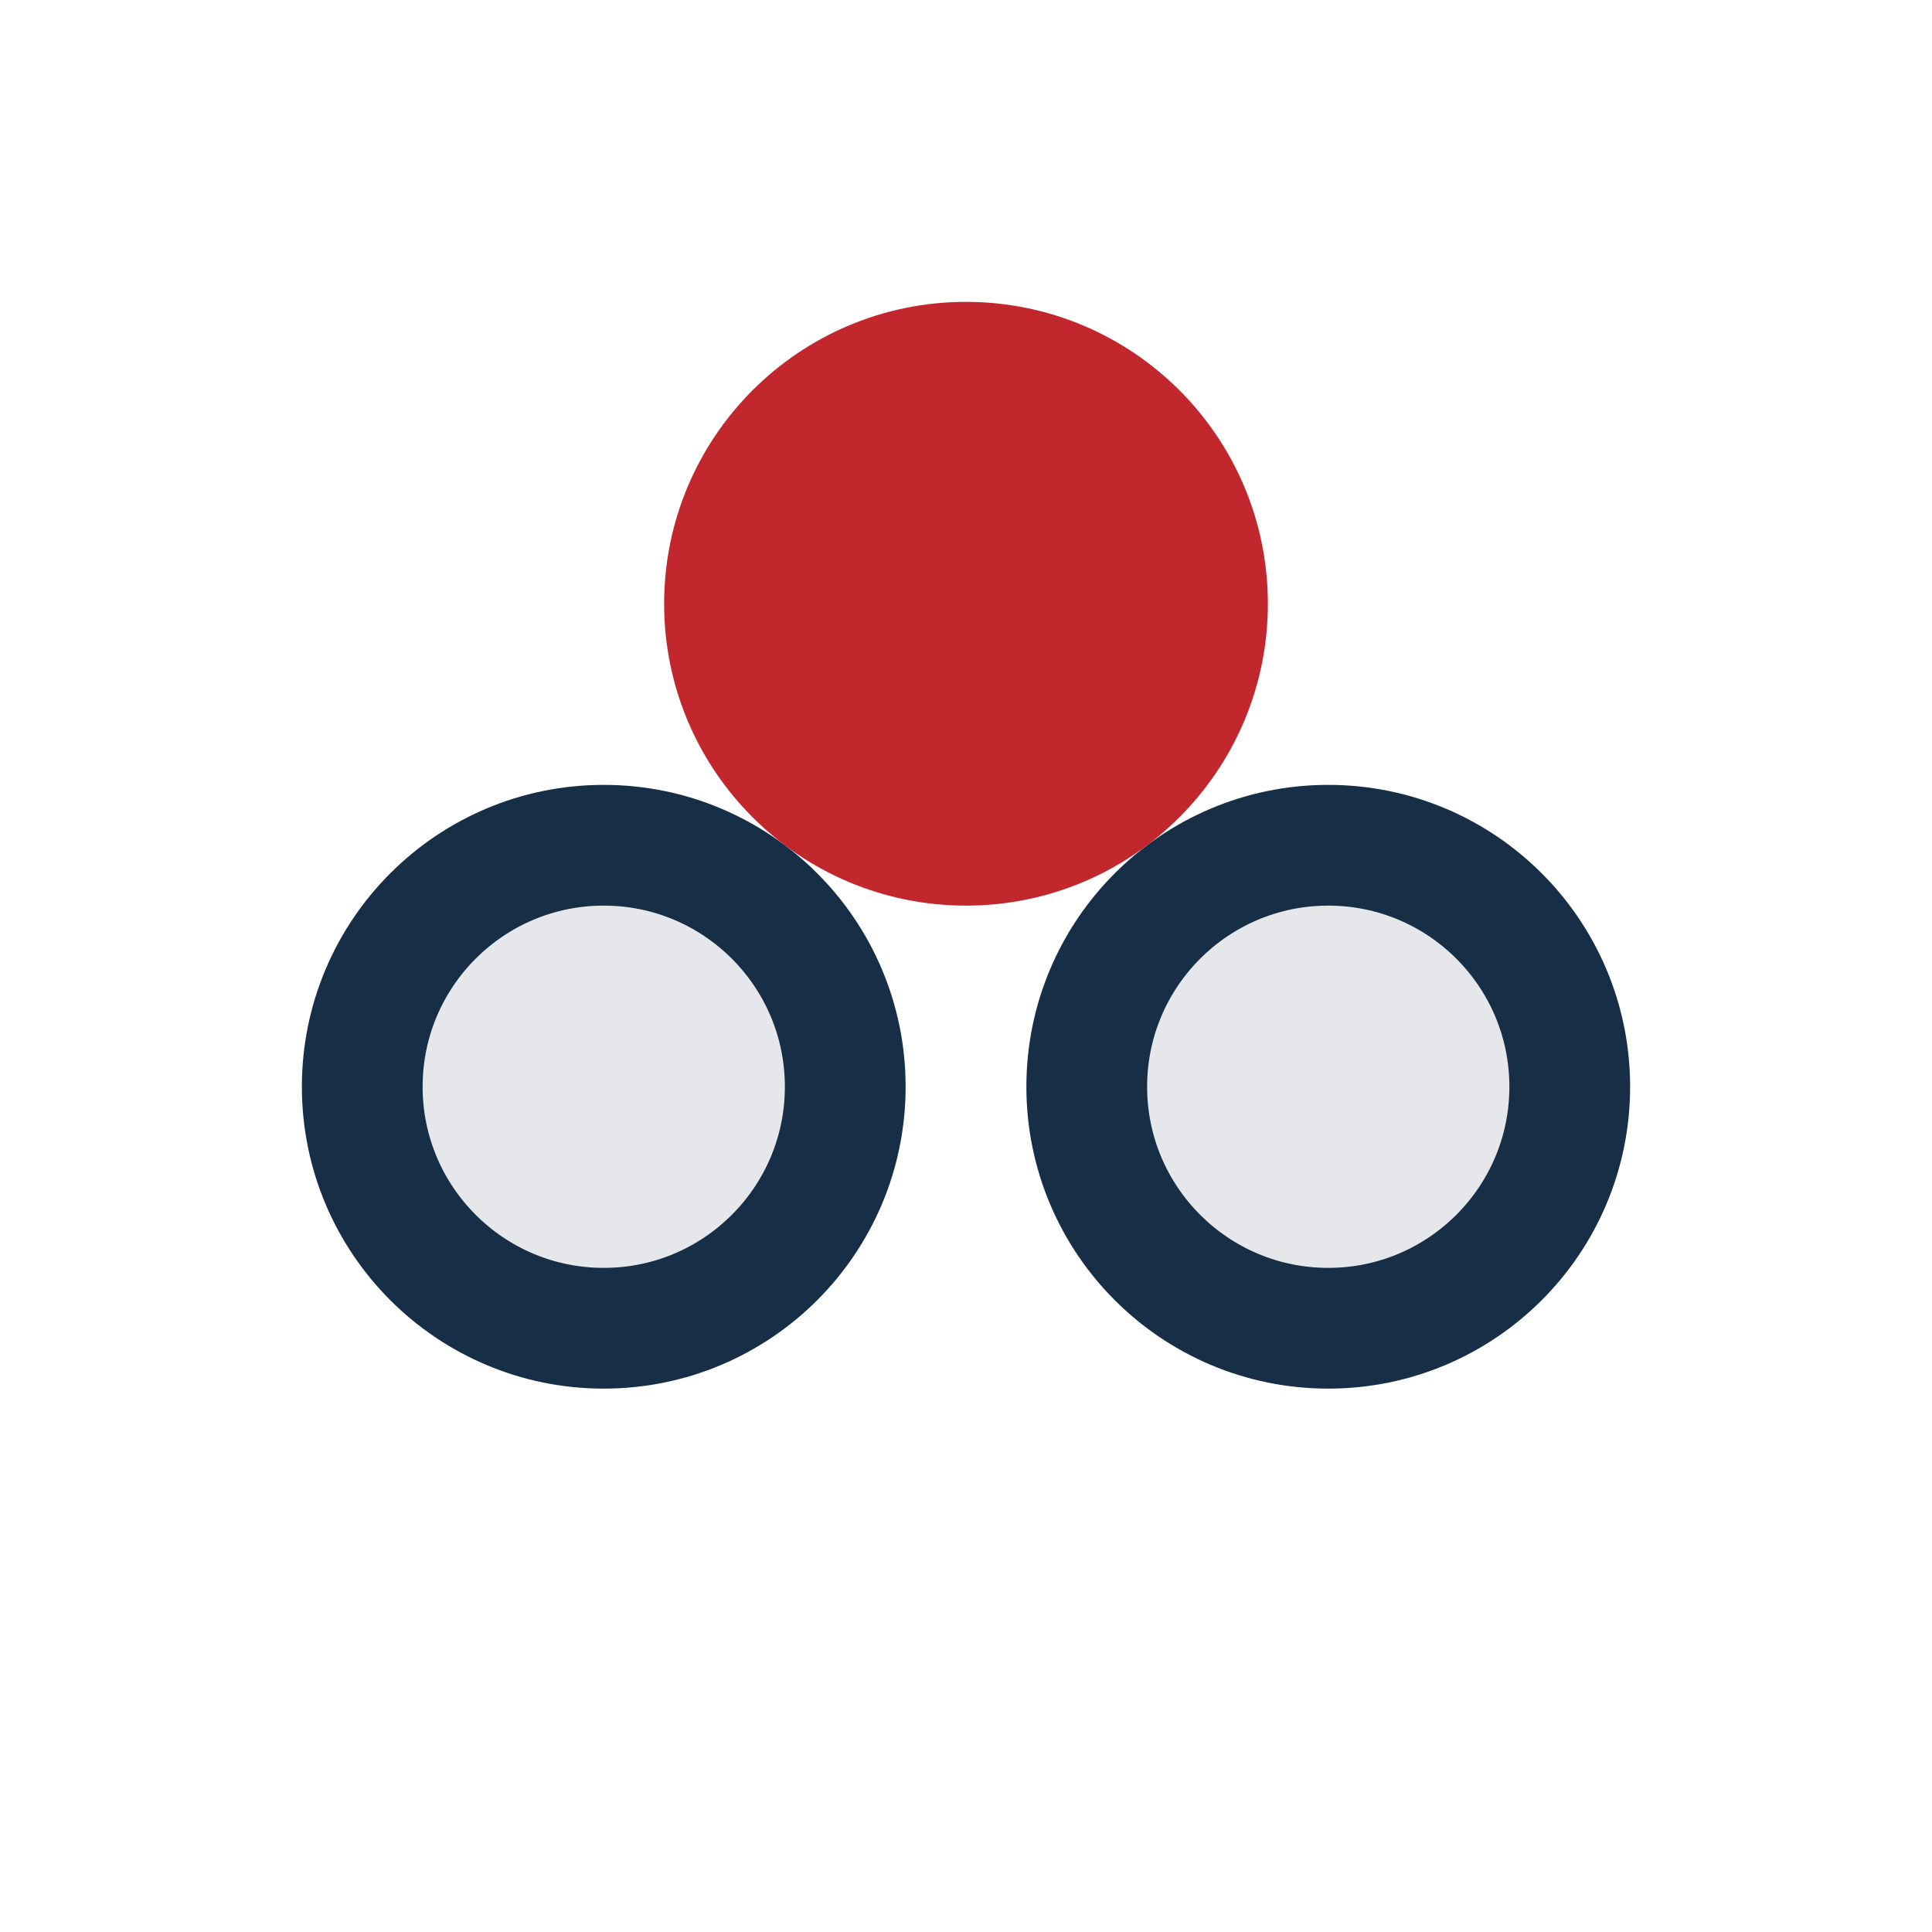
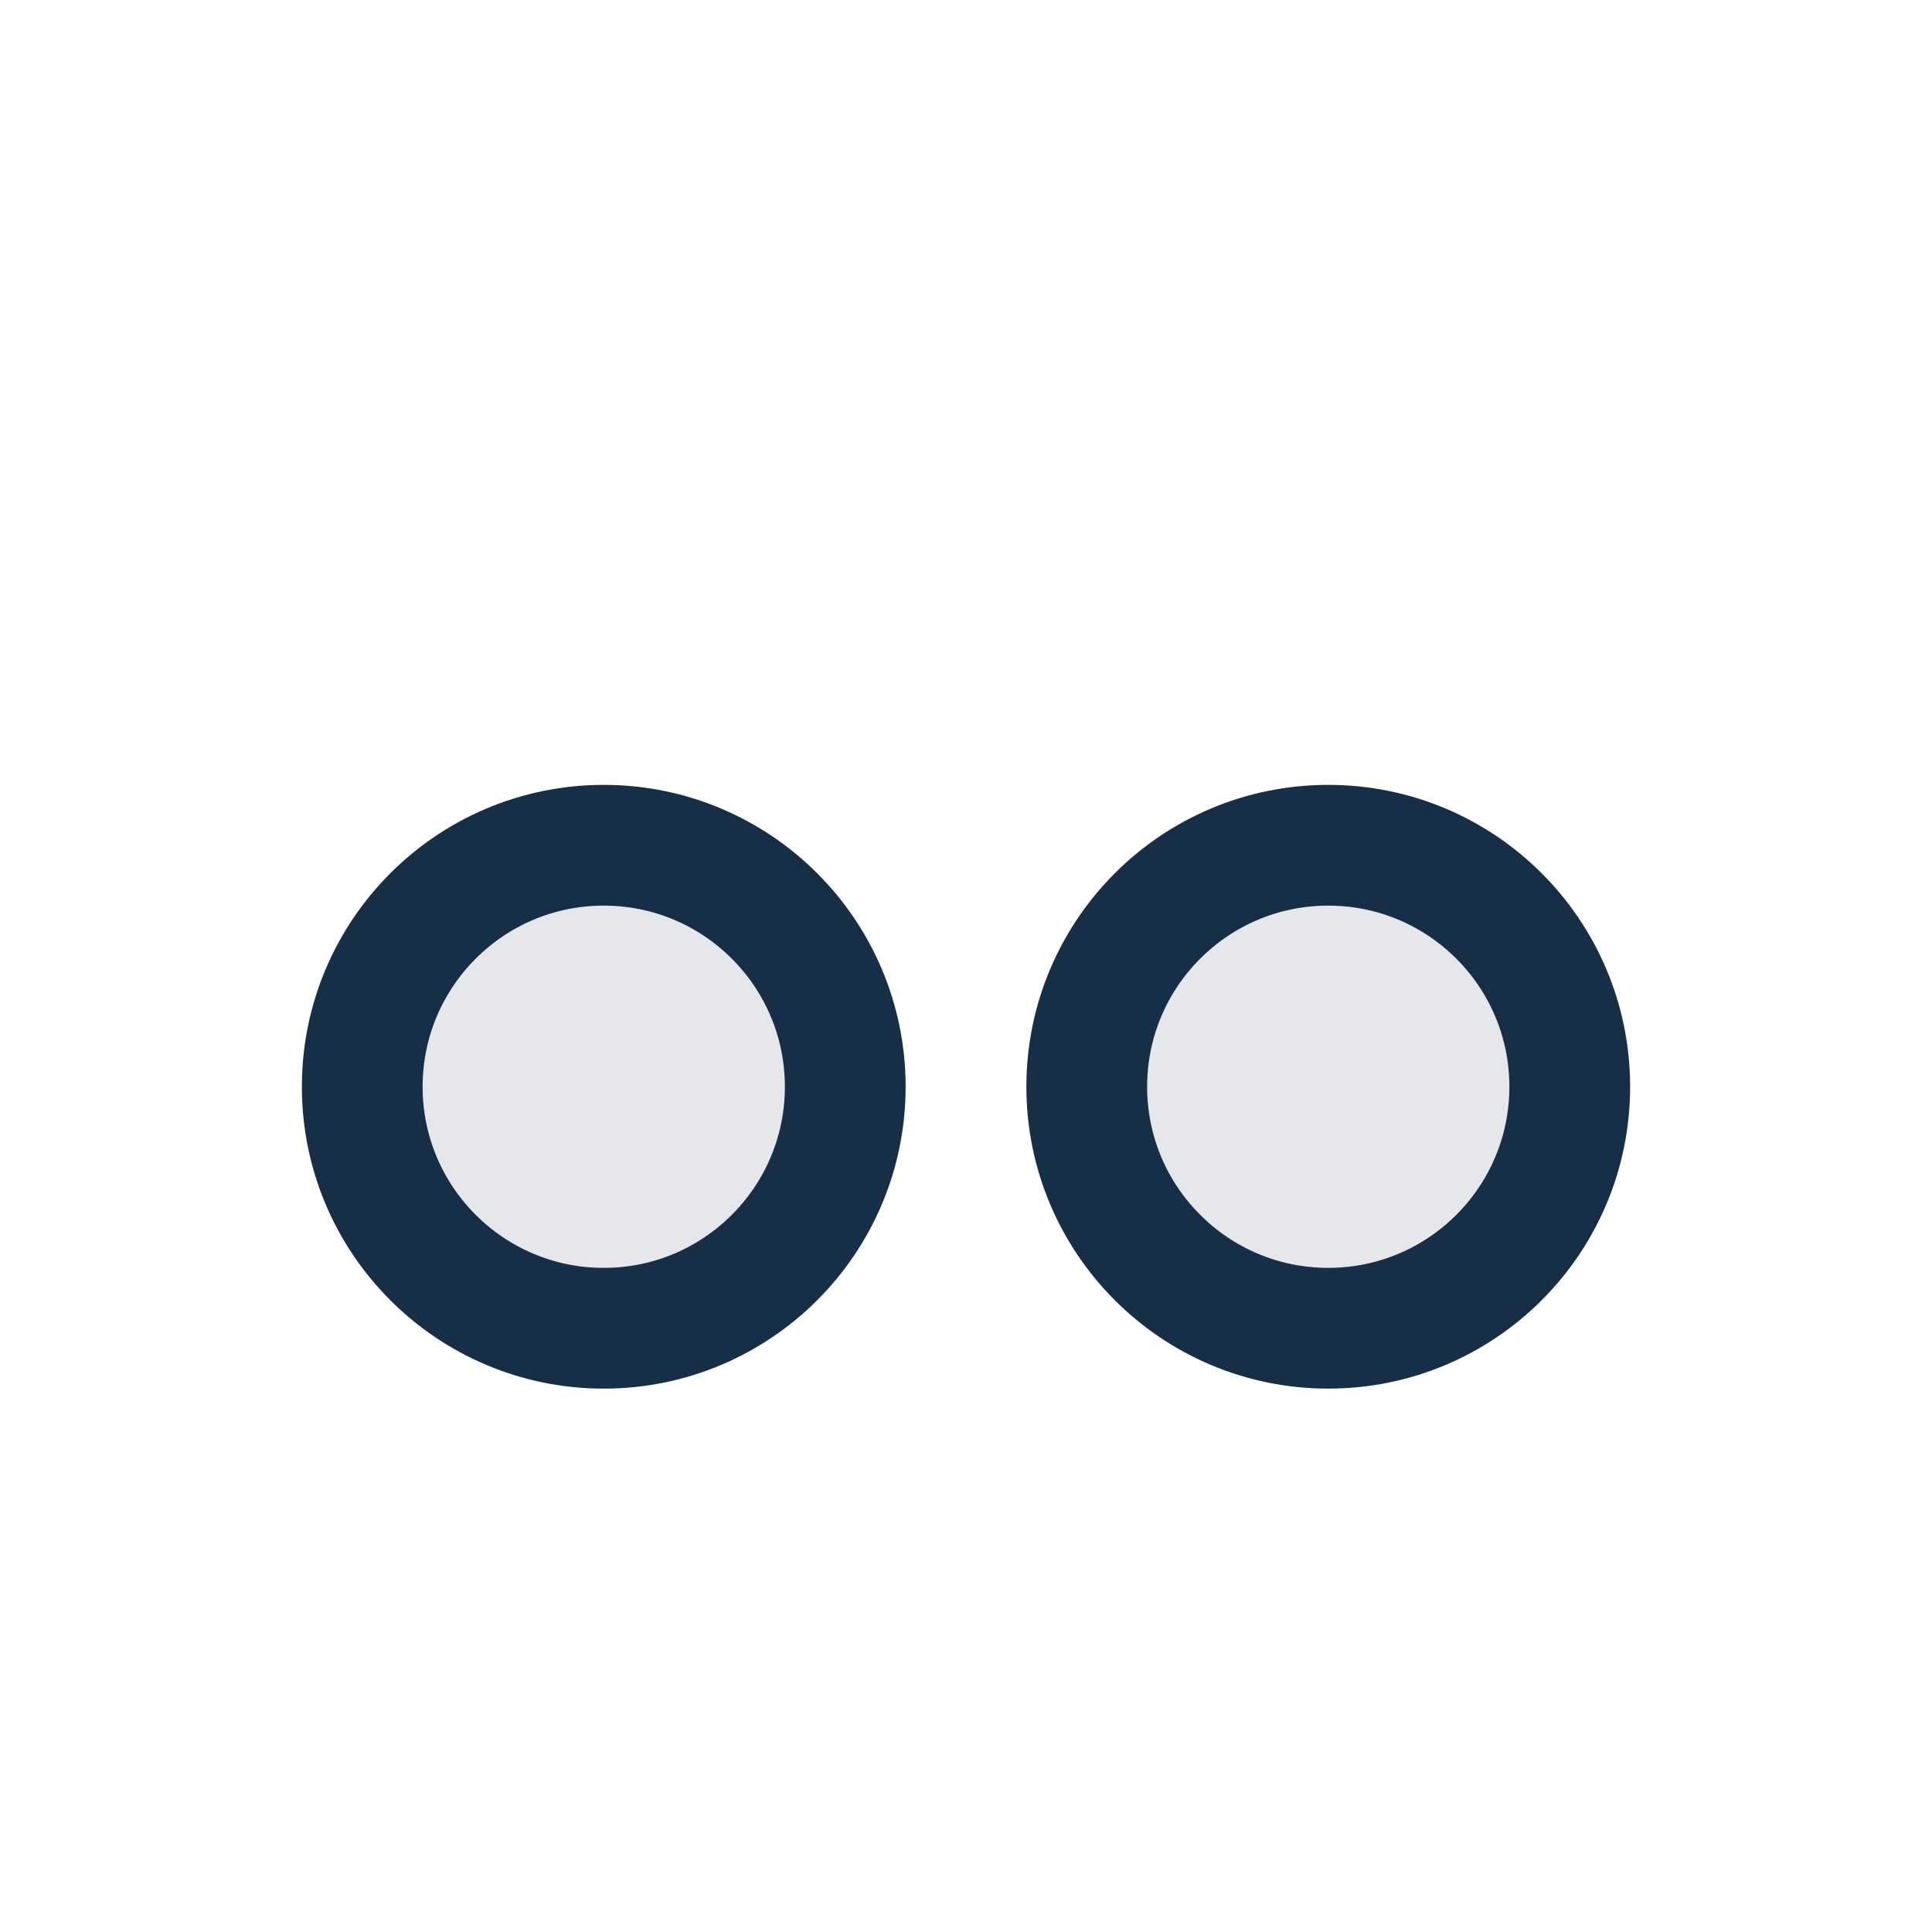
<svg xmlns="http://www.w3.org/2000/svg" width="32" height="32" viewBox="0 0 32 32">
  <circle cx="10" cy="18" r="4" fill="#E5E7EB" stroke="#172E47" stroke-width="2" />
  <circle cx="22" cy="18" r="4" fill="#E5E7EB" stroke="#172E47" stroke-width="2" />
-   <circle cx="16" cy="10" r="4" fill="#C1272D" stroke="#C1272D" stroke-width="2" />
</svg>